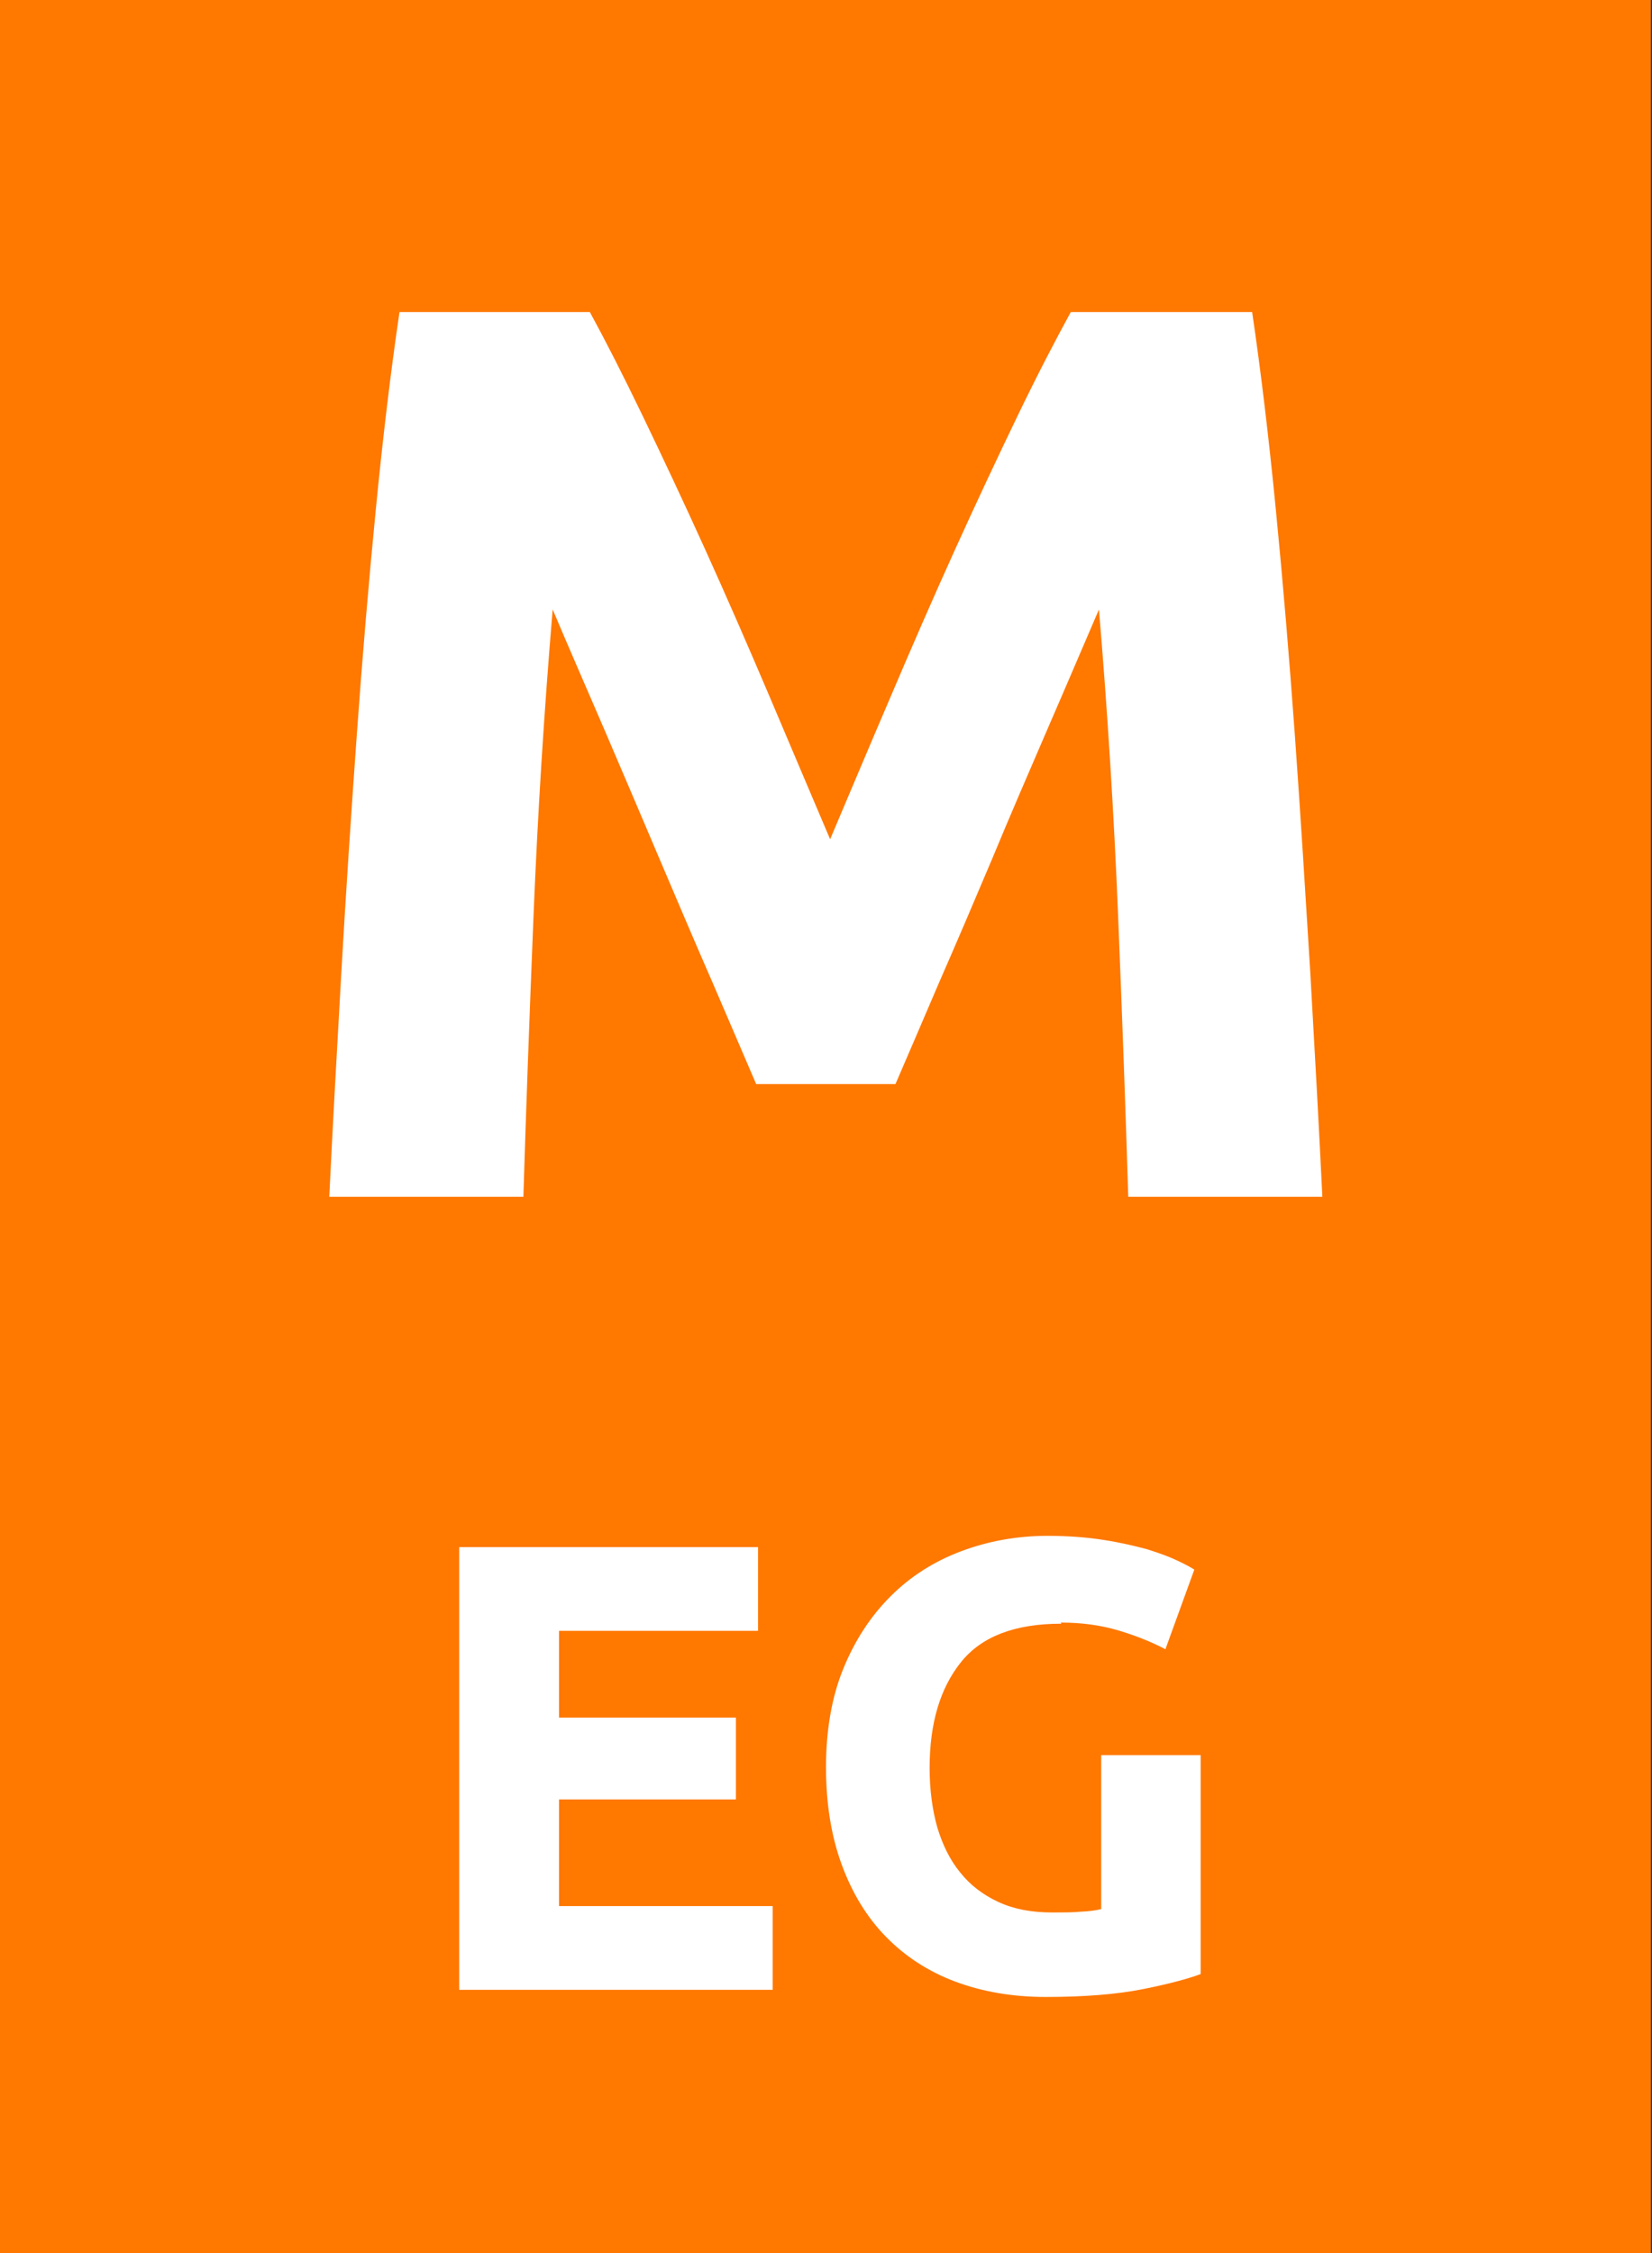
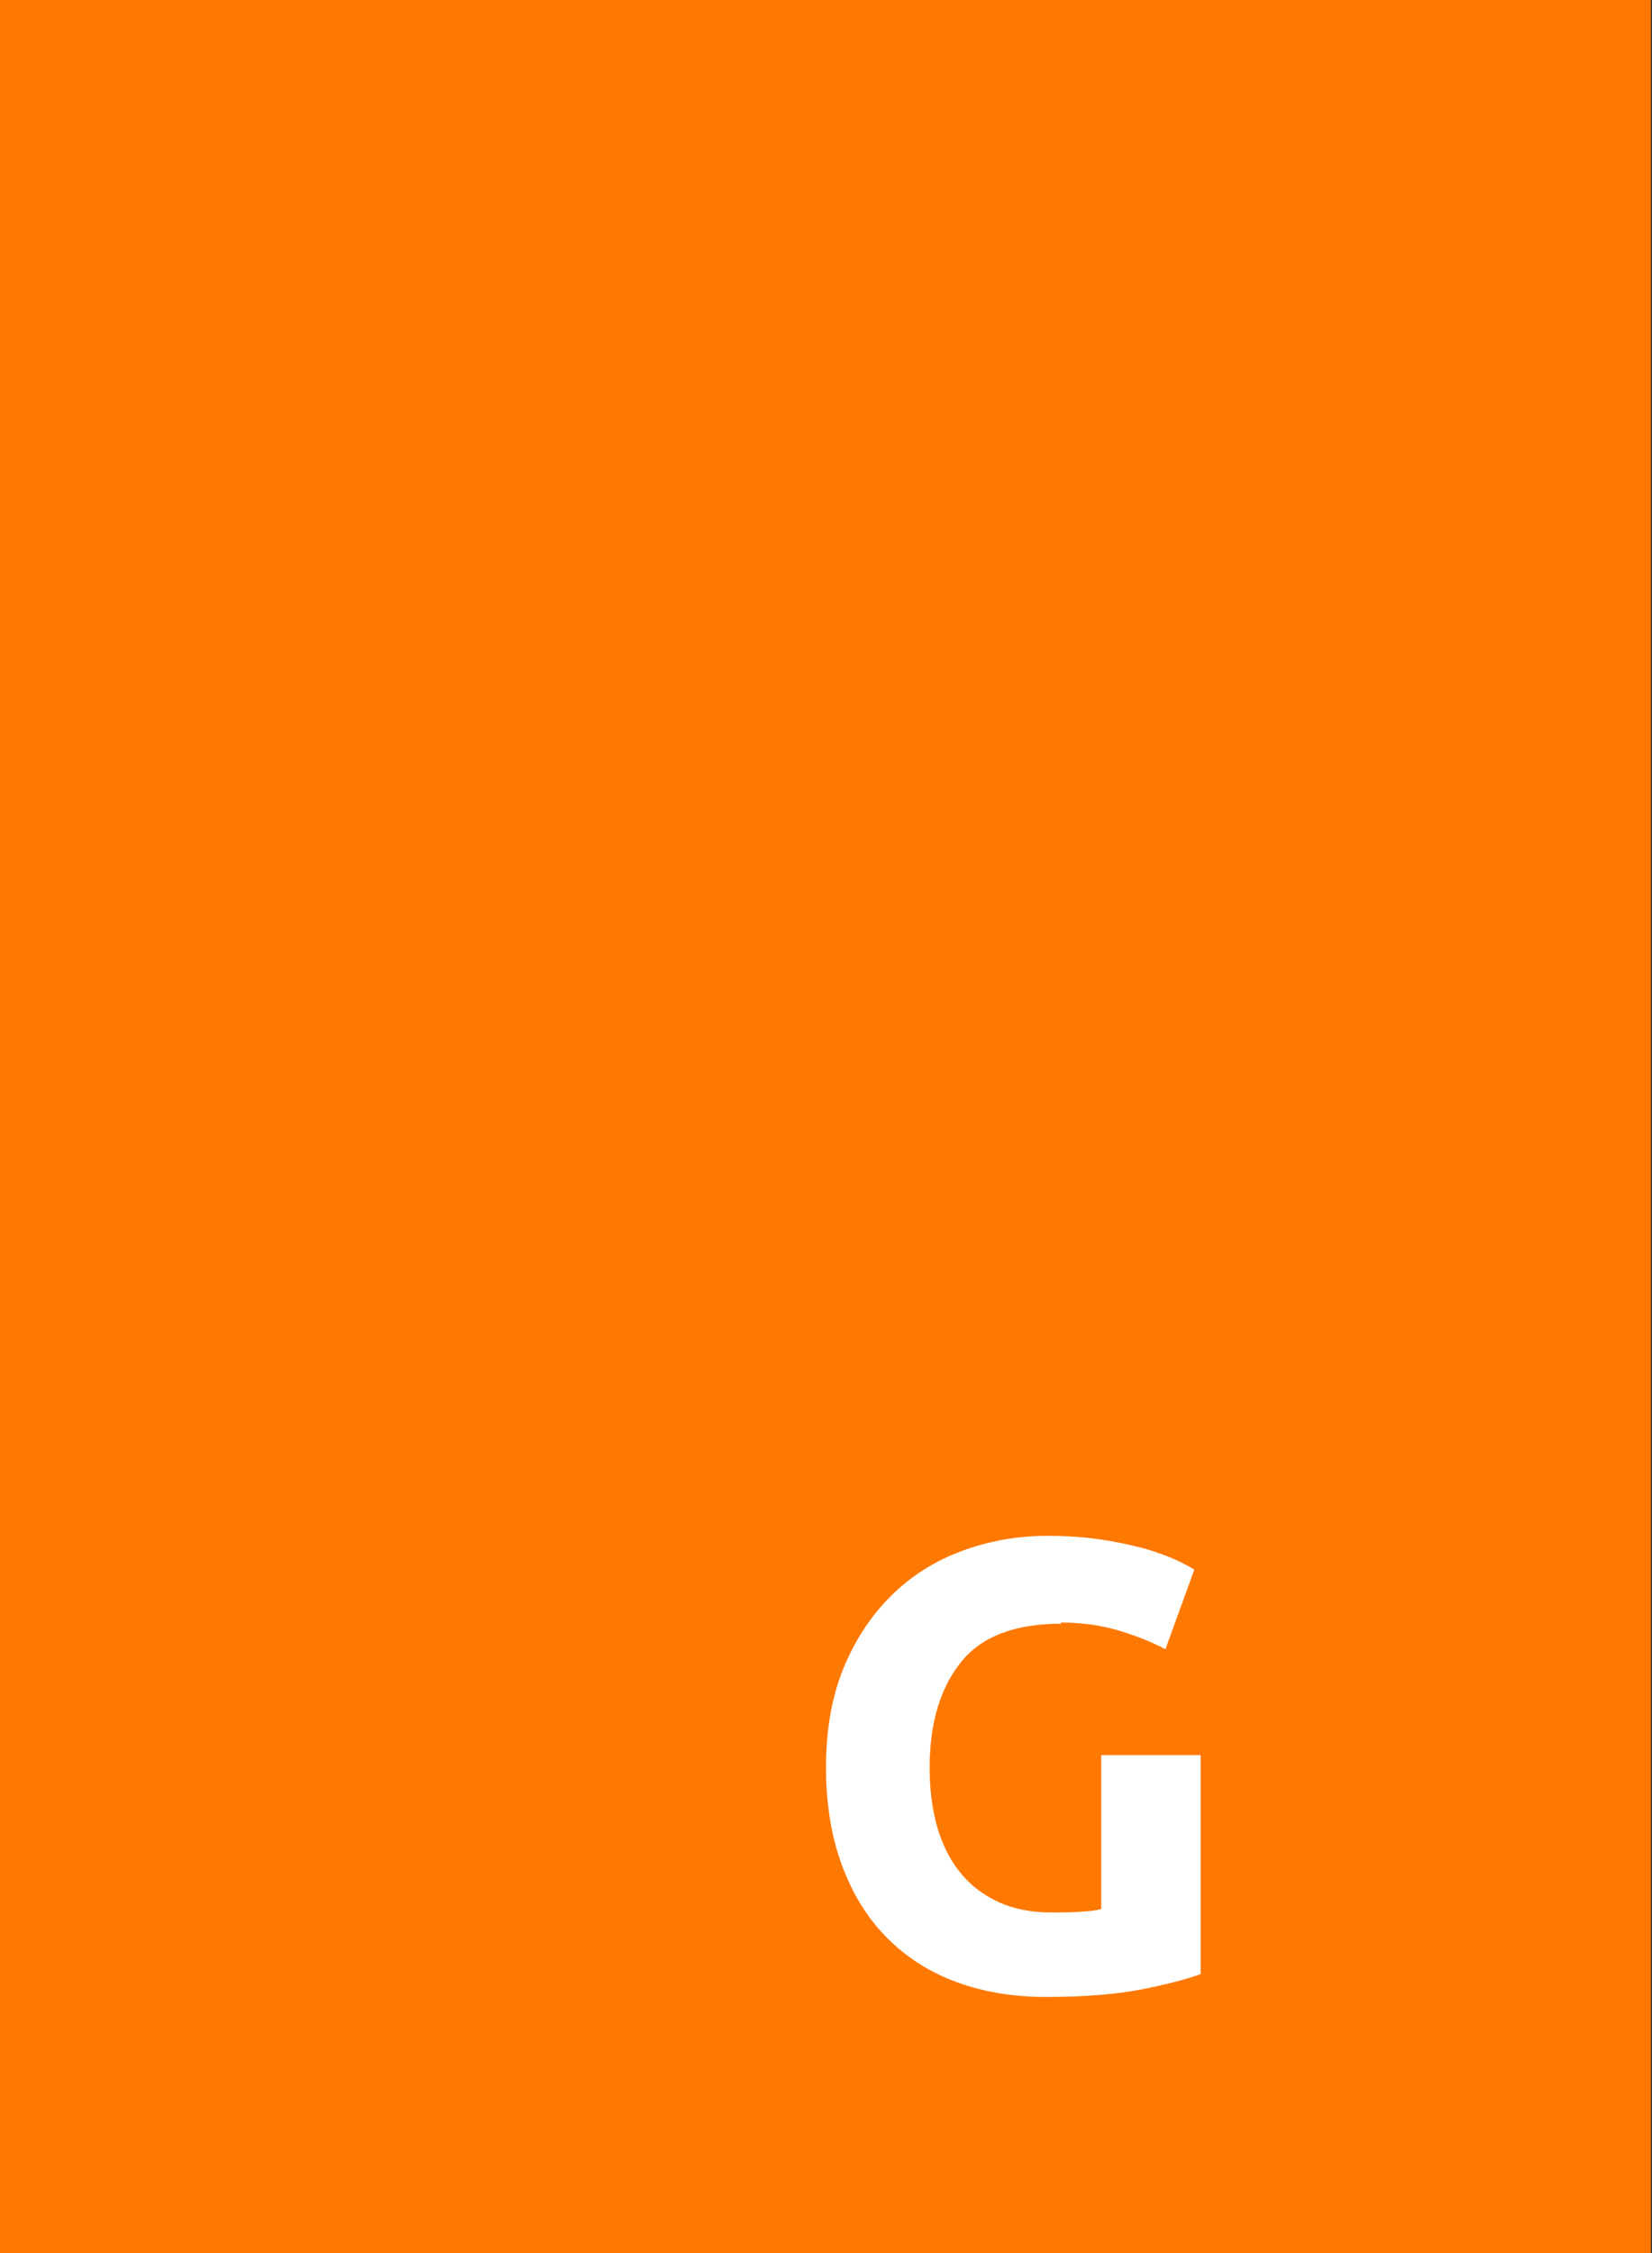
<svg xmlns="http://www.w3.org/2000/svg" id="Zeichen" width="44" height="60" viewBox="0 0 44 60">
  <rect x="0" y="0" width="44" height="60" fill="#333333" stroke="none" />
  <path d="M43.97,0H0v60h43.97V0Z" style="fill:#ff7800; stroke-width:0px;" />
-   <path d="M15.71,8.31c.41.75.88,1.67,1.41,2.77.53,1.1,1.09,2.29,1.67,3.57s1.15,2.59,1.72,3.93c.57,1.34,1.1,2.6,1.6,3.77.5-1.18,1.03-2.44,1.6-3.77.57-1.34,1.14-2.65,1.72-3.93.58-1.28,1.14-2.47,1.67-3.57.53-1.1,1.01-2.02,1.42-2.77h4.83c.23,1.56.44,3.31.63,5.25.19,1.94.36,3.96.51,6.05s.28,4.2.41,6.31c.12,2.11.23,4.09.32,5.95h-5.17c-.07-2.29-.16-4.78-.27-7.48-.11-2.7-.28-5.42-.51-8.16-.41.95-.86,2.01-1.36,3.16-.5,1.16-1,2.31-1.48,3.47-.49,1.16-.96,2.26-1.42,3.31-.45,1.05-.84,1.96-1.16,2.7h-3.71c-.32-.75-.71-1.65-1.16-2.7-.46-1.05-.93-2.16-1.42-3.31s-.98-2.31-1.48-3.47c-.5-1.16-.96-2.21-1.36-3.16-.23,2.74-.4,5.46-.51,8.16-.11,2.7-.2,5.19-.27,7.48h-5.17c.09-1.86.2-3.84.32-5.95.12-2.11.26-4.21.41-6.31.15-2.1.32-4.11.51-6.05.19-1.94.4-3.69.63-5.25h5.07Z" style="fill:#fff; stroke-width:0px;" />
-   <path d="M12.23,52.98v-11.78h7.96v2.23h-5.3v2.31h4.71v2.18h-4.71v2.84h5.69v2.23h-8.35Z" style="fill:#fff; stroke-width:0px;" />
  <path d="M28.27,43.24c-1.24,0-2.13.34-2.68,1.03s-.83,1.62-.83,2.81c0,.58.07,1.1.2,1.57.14.47.34.88.61,1.21.27.34.61.6,1.02.79.41.19.88.28,1.43.28.29,0,.55,0,.76-.02.21-.01.39-.03.55-.07v-4.1h2.65v5.83c-.32.12-.83.26-1.53.4s-1.57.21-2.6.21c-.88,0-1.69-.14-2.41-.41-.72-.27-1.33-.67-1.84-1.19s-.9-1.16-1.18-1.92c-.28-.76-.42-1.63-.42-2.6s.15-1.86.46-2.62c.31-.76.73-1.4,1.26-1.93.53-.53,1.16-.93,1.88-1.2s1.49-.41,2.3-.41c.55,0,1.06.04,1.5.11.45.07.83.16,1.16.25.32.1.59.2.8.3.21.1.36.18.45.24l-.77,2.12c-.36-.19-.78-.36-1.25-.5-.47-.14-.98-.21-1.54-.21Z" style="fill:#fff; stroke-width:0px;" />
</svg>